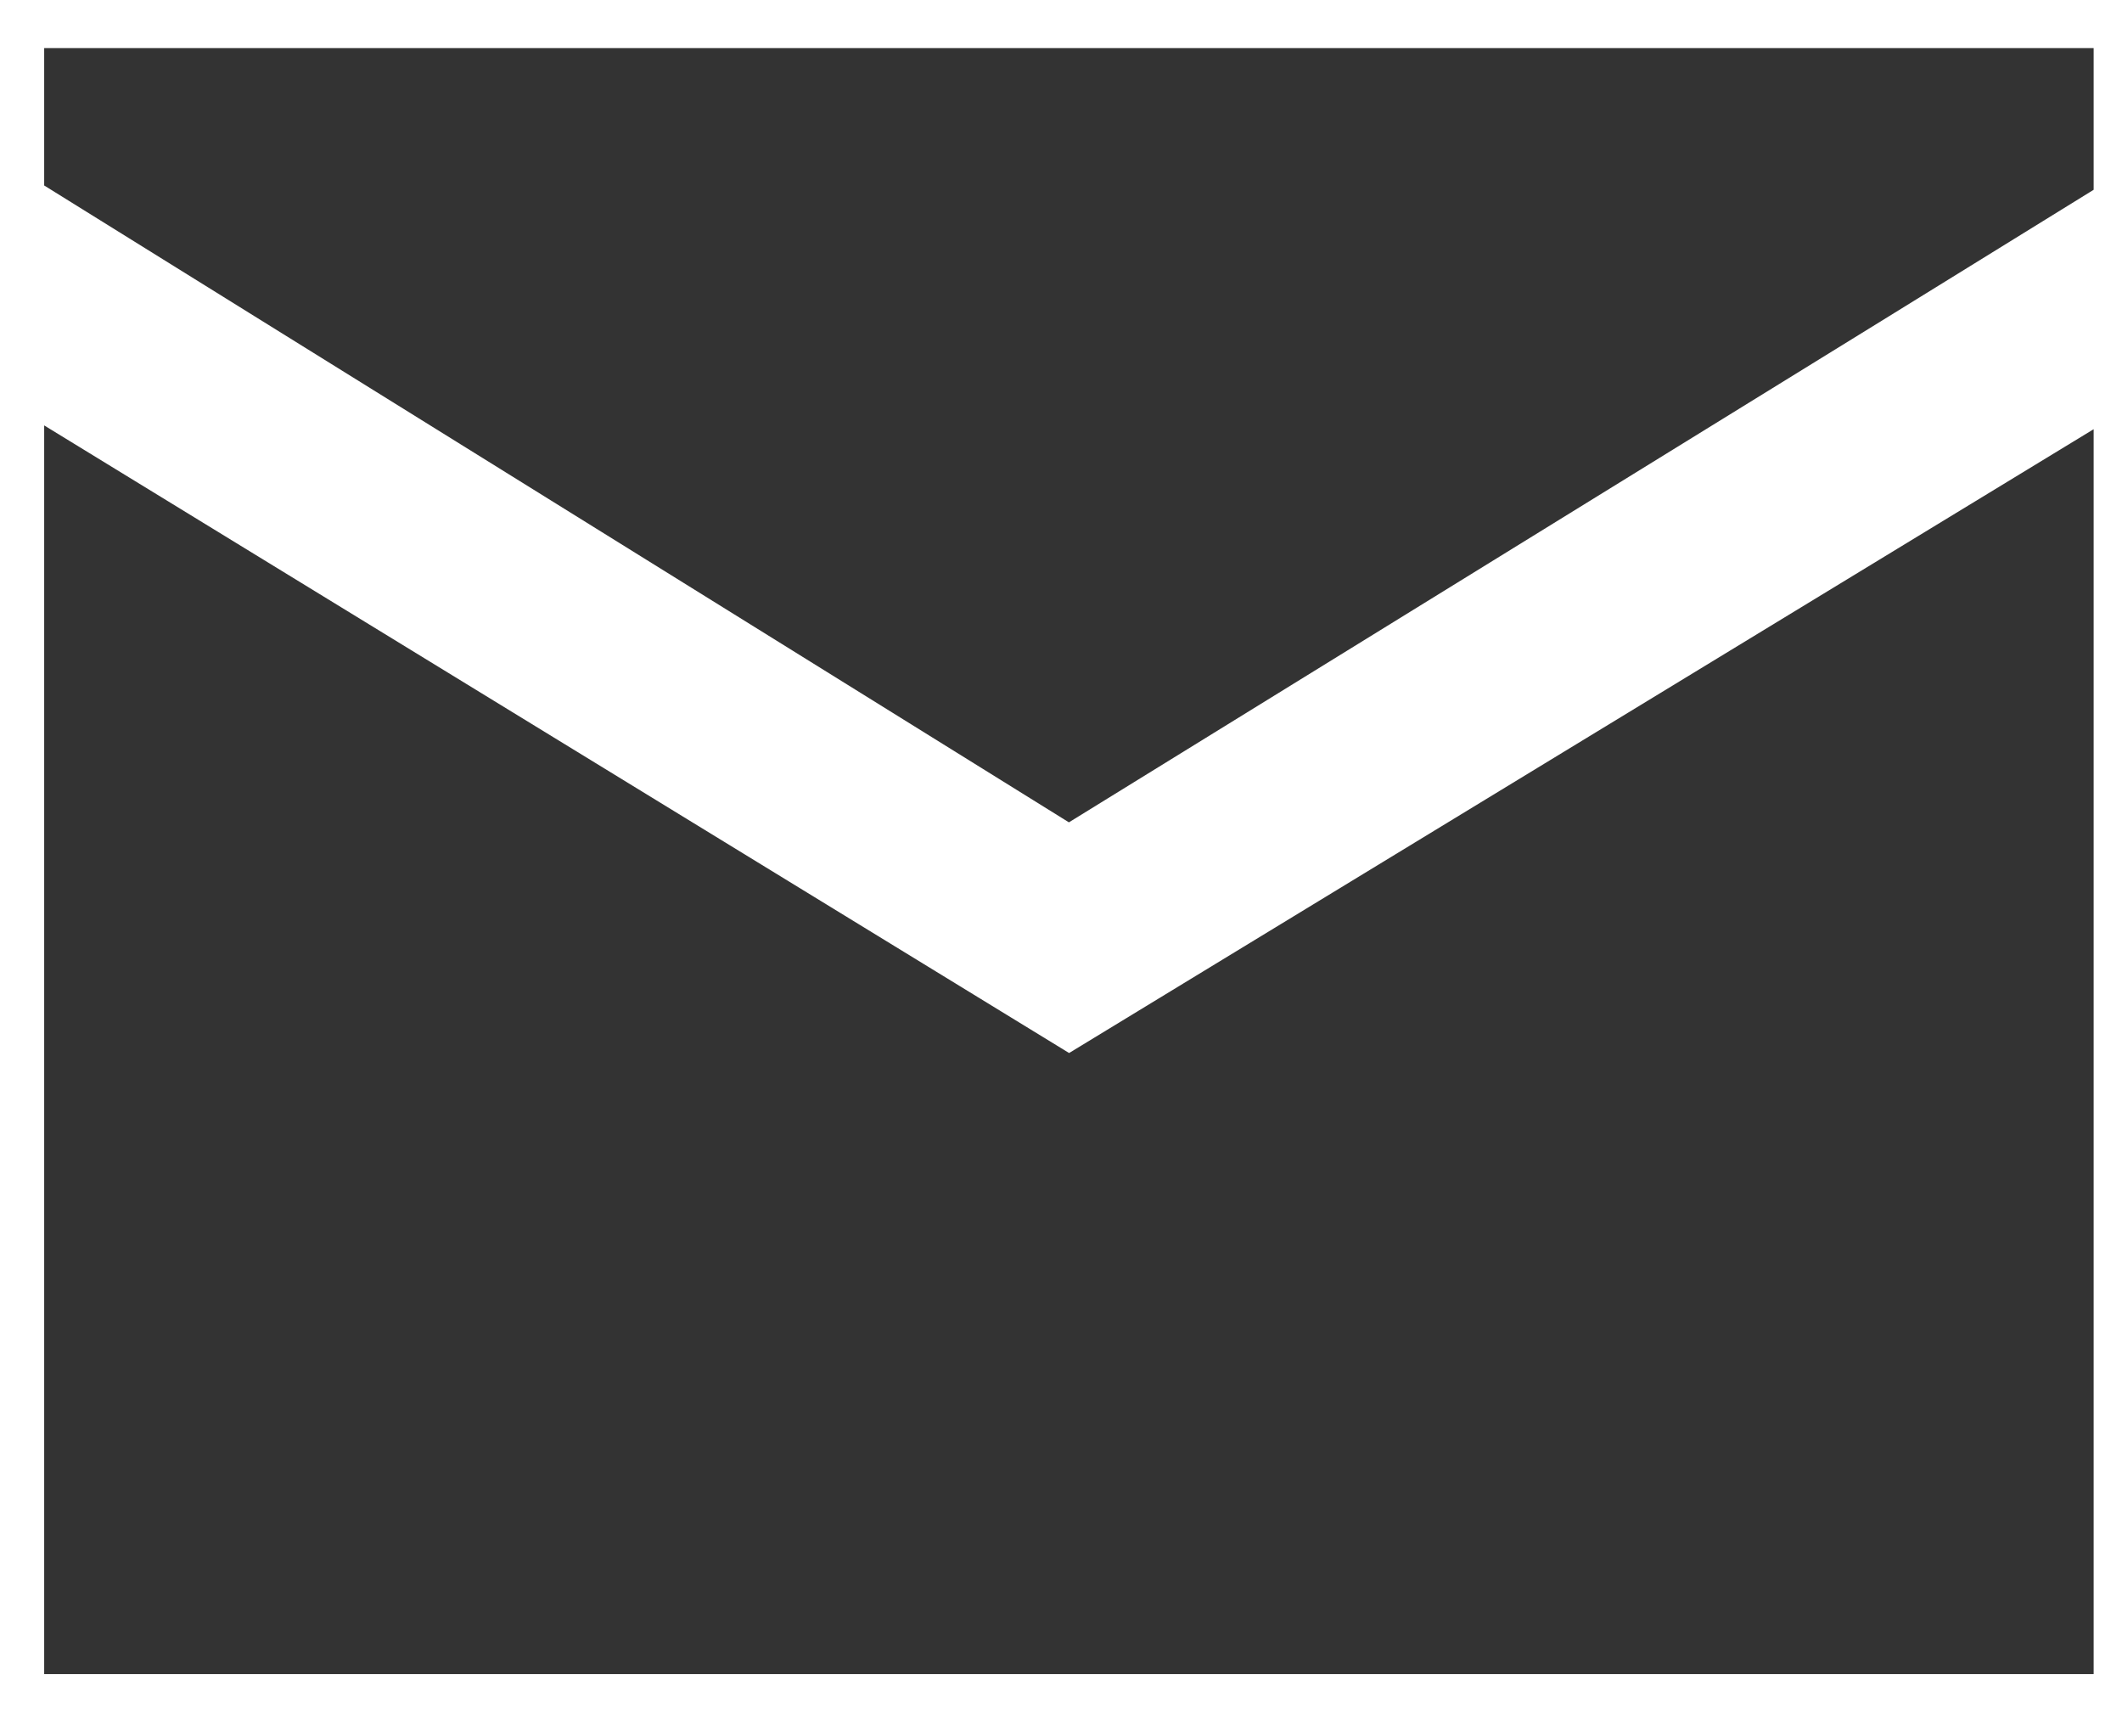
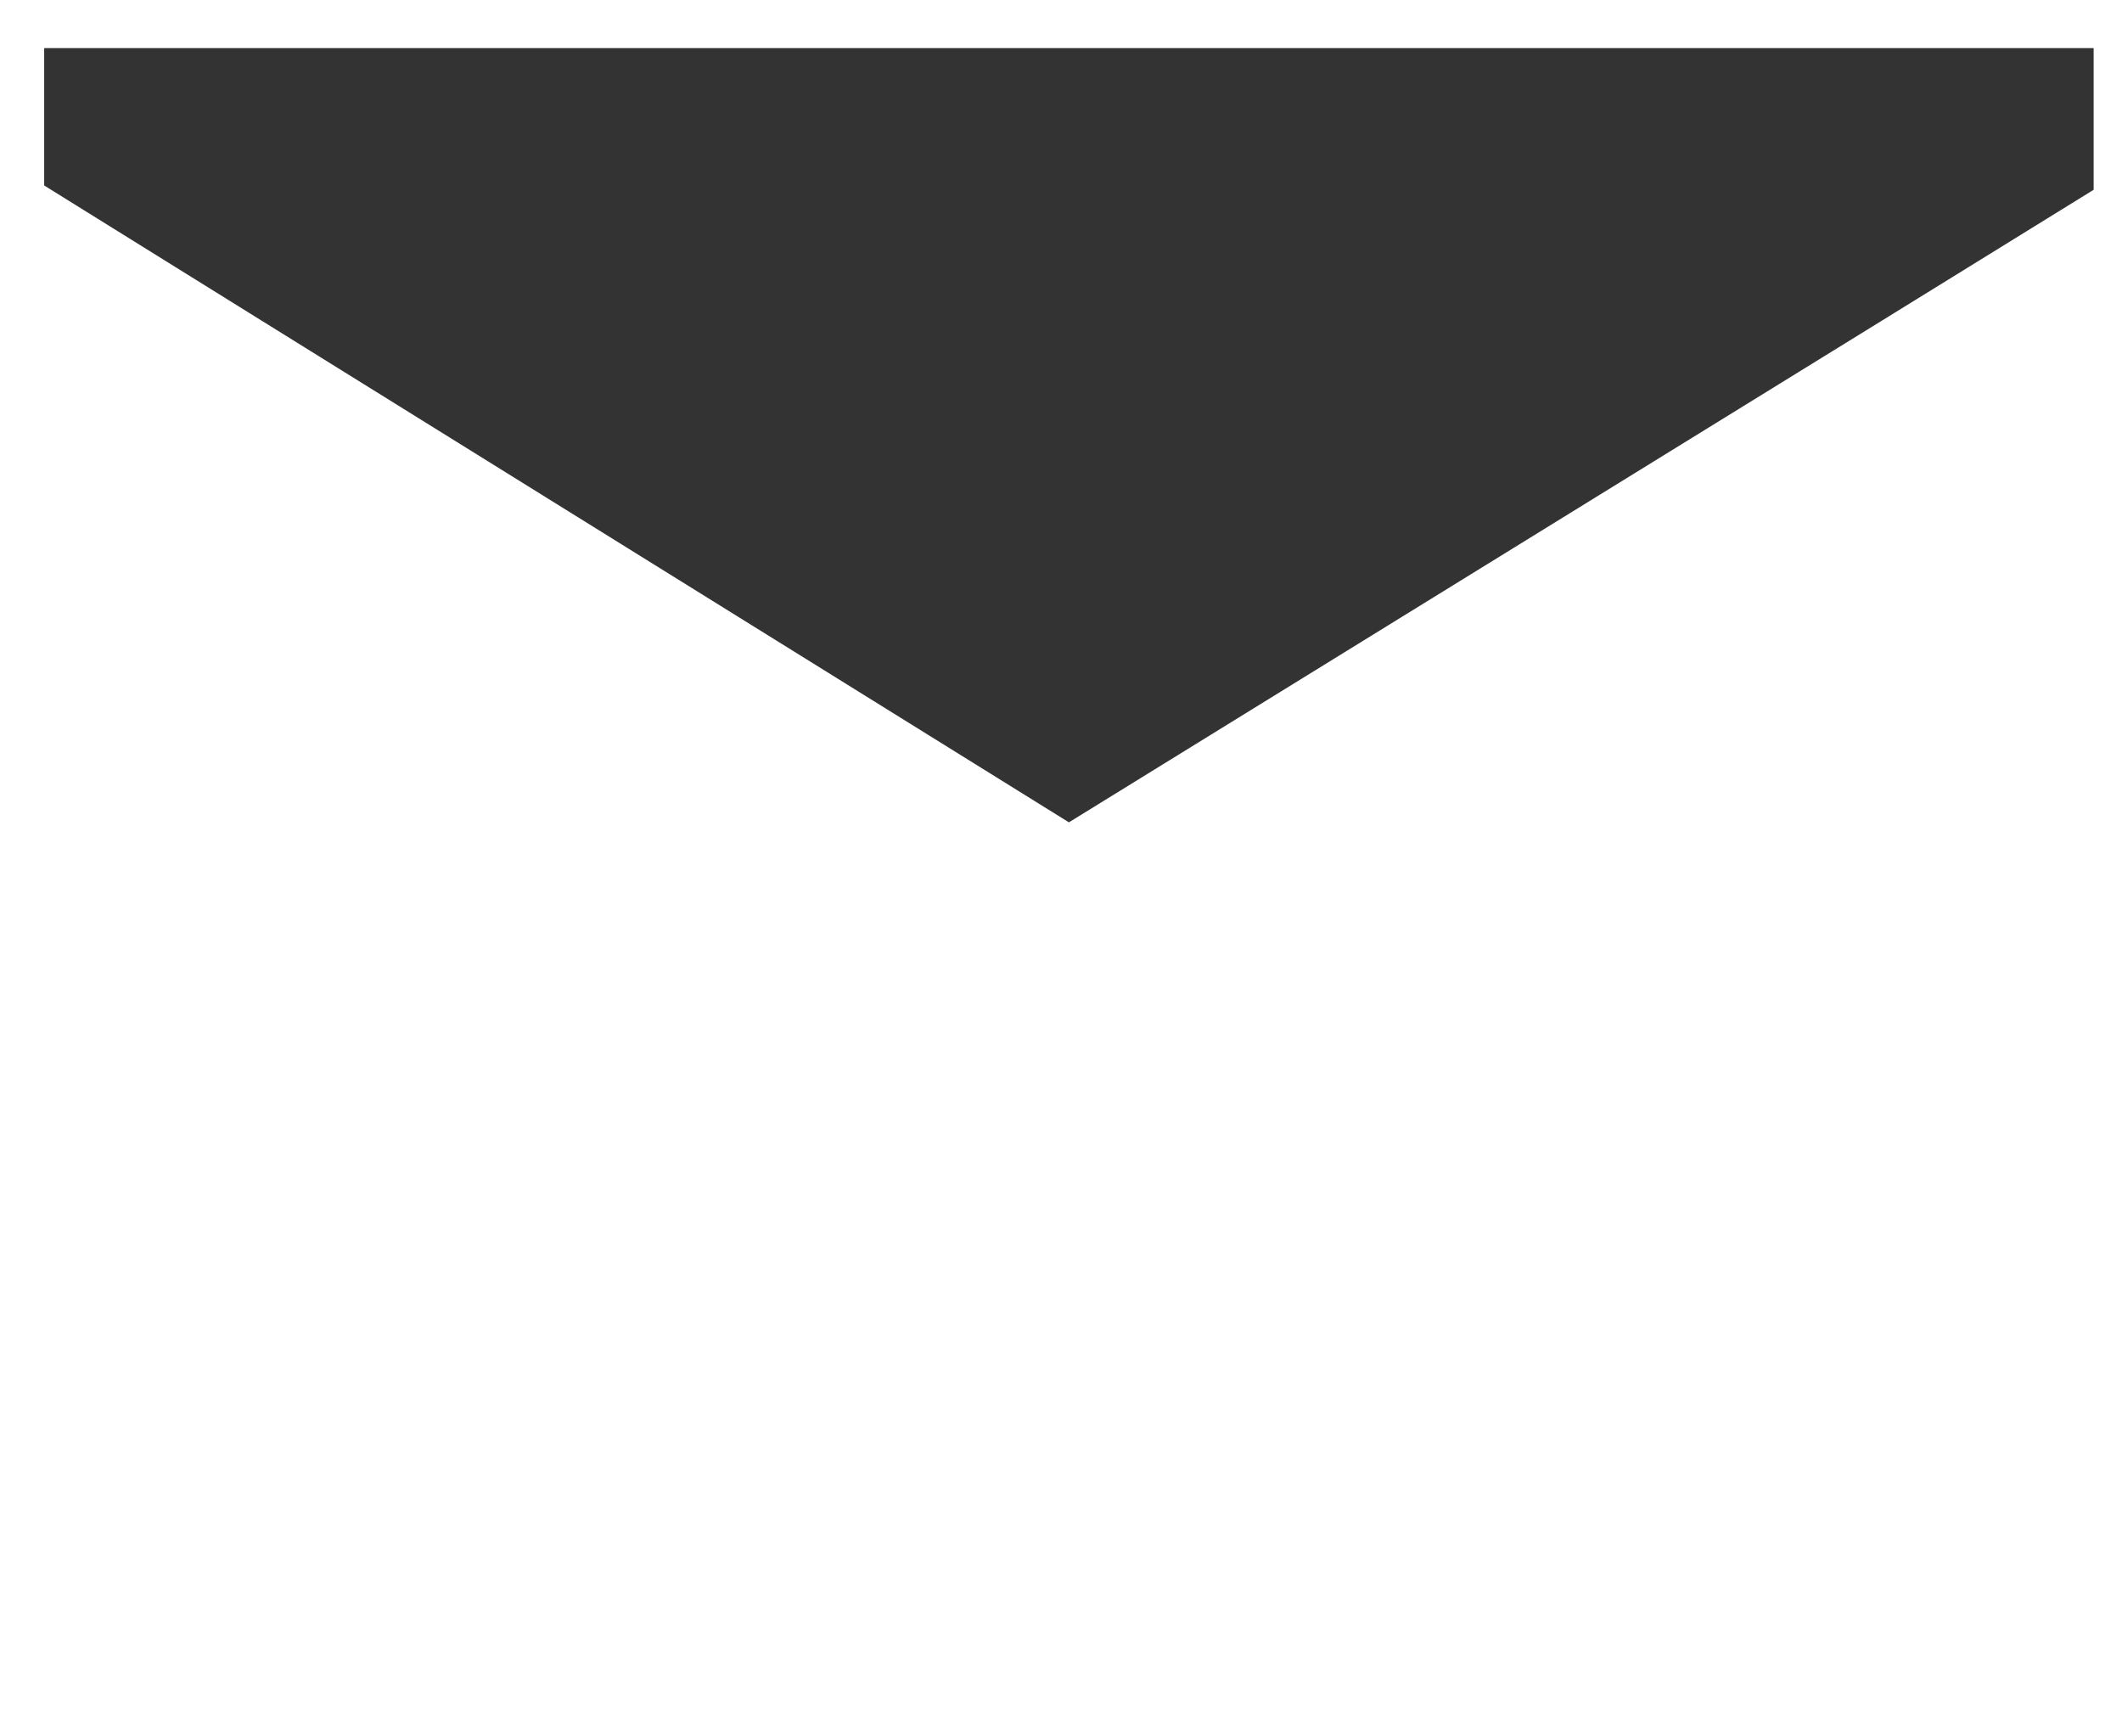
<svg xmlns="http://www.w3.org/2000/svg" width="33" height="27">
-   <path fill-rule="evenodd" fill="#333" d="M.687 26.031V6.615l15.939 9.759 15.933-9.7v19.357H.687zm15.936-13.244L3.874 4.865.687 2.884V.748h31.872v2.203l-3.188 1.97-12.748 7.866z" />
+   <path fill-rule="evenodd" fill="#333" d="M.687 26.031V6.615v19.357H.687zm15.936-13.244L3.874 4.865.687 2.884V.748h31.872v2.203l-3.188 1.97-12.748 7.866z" />
</svg>